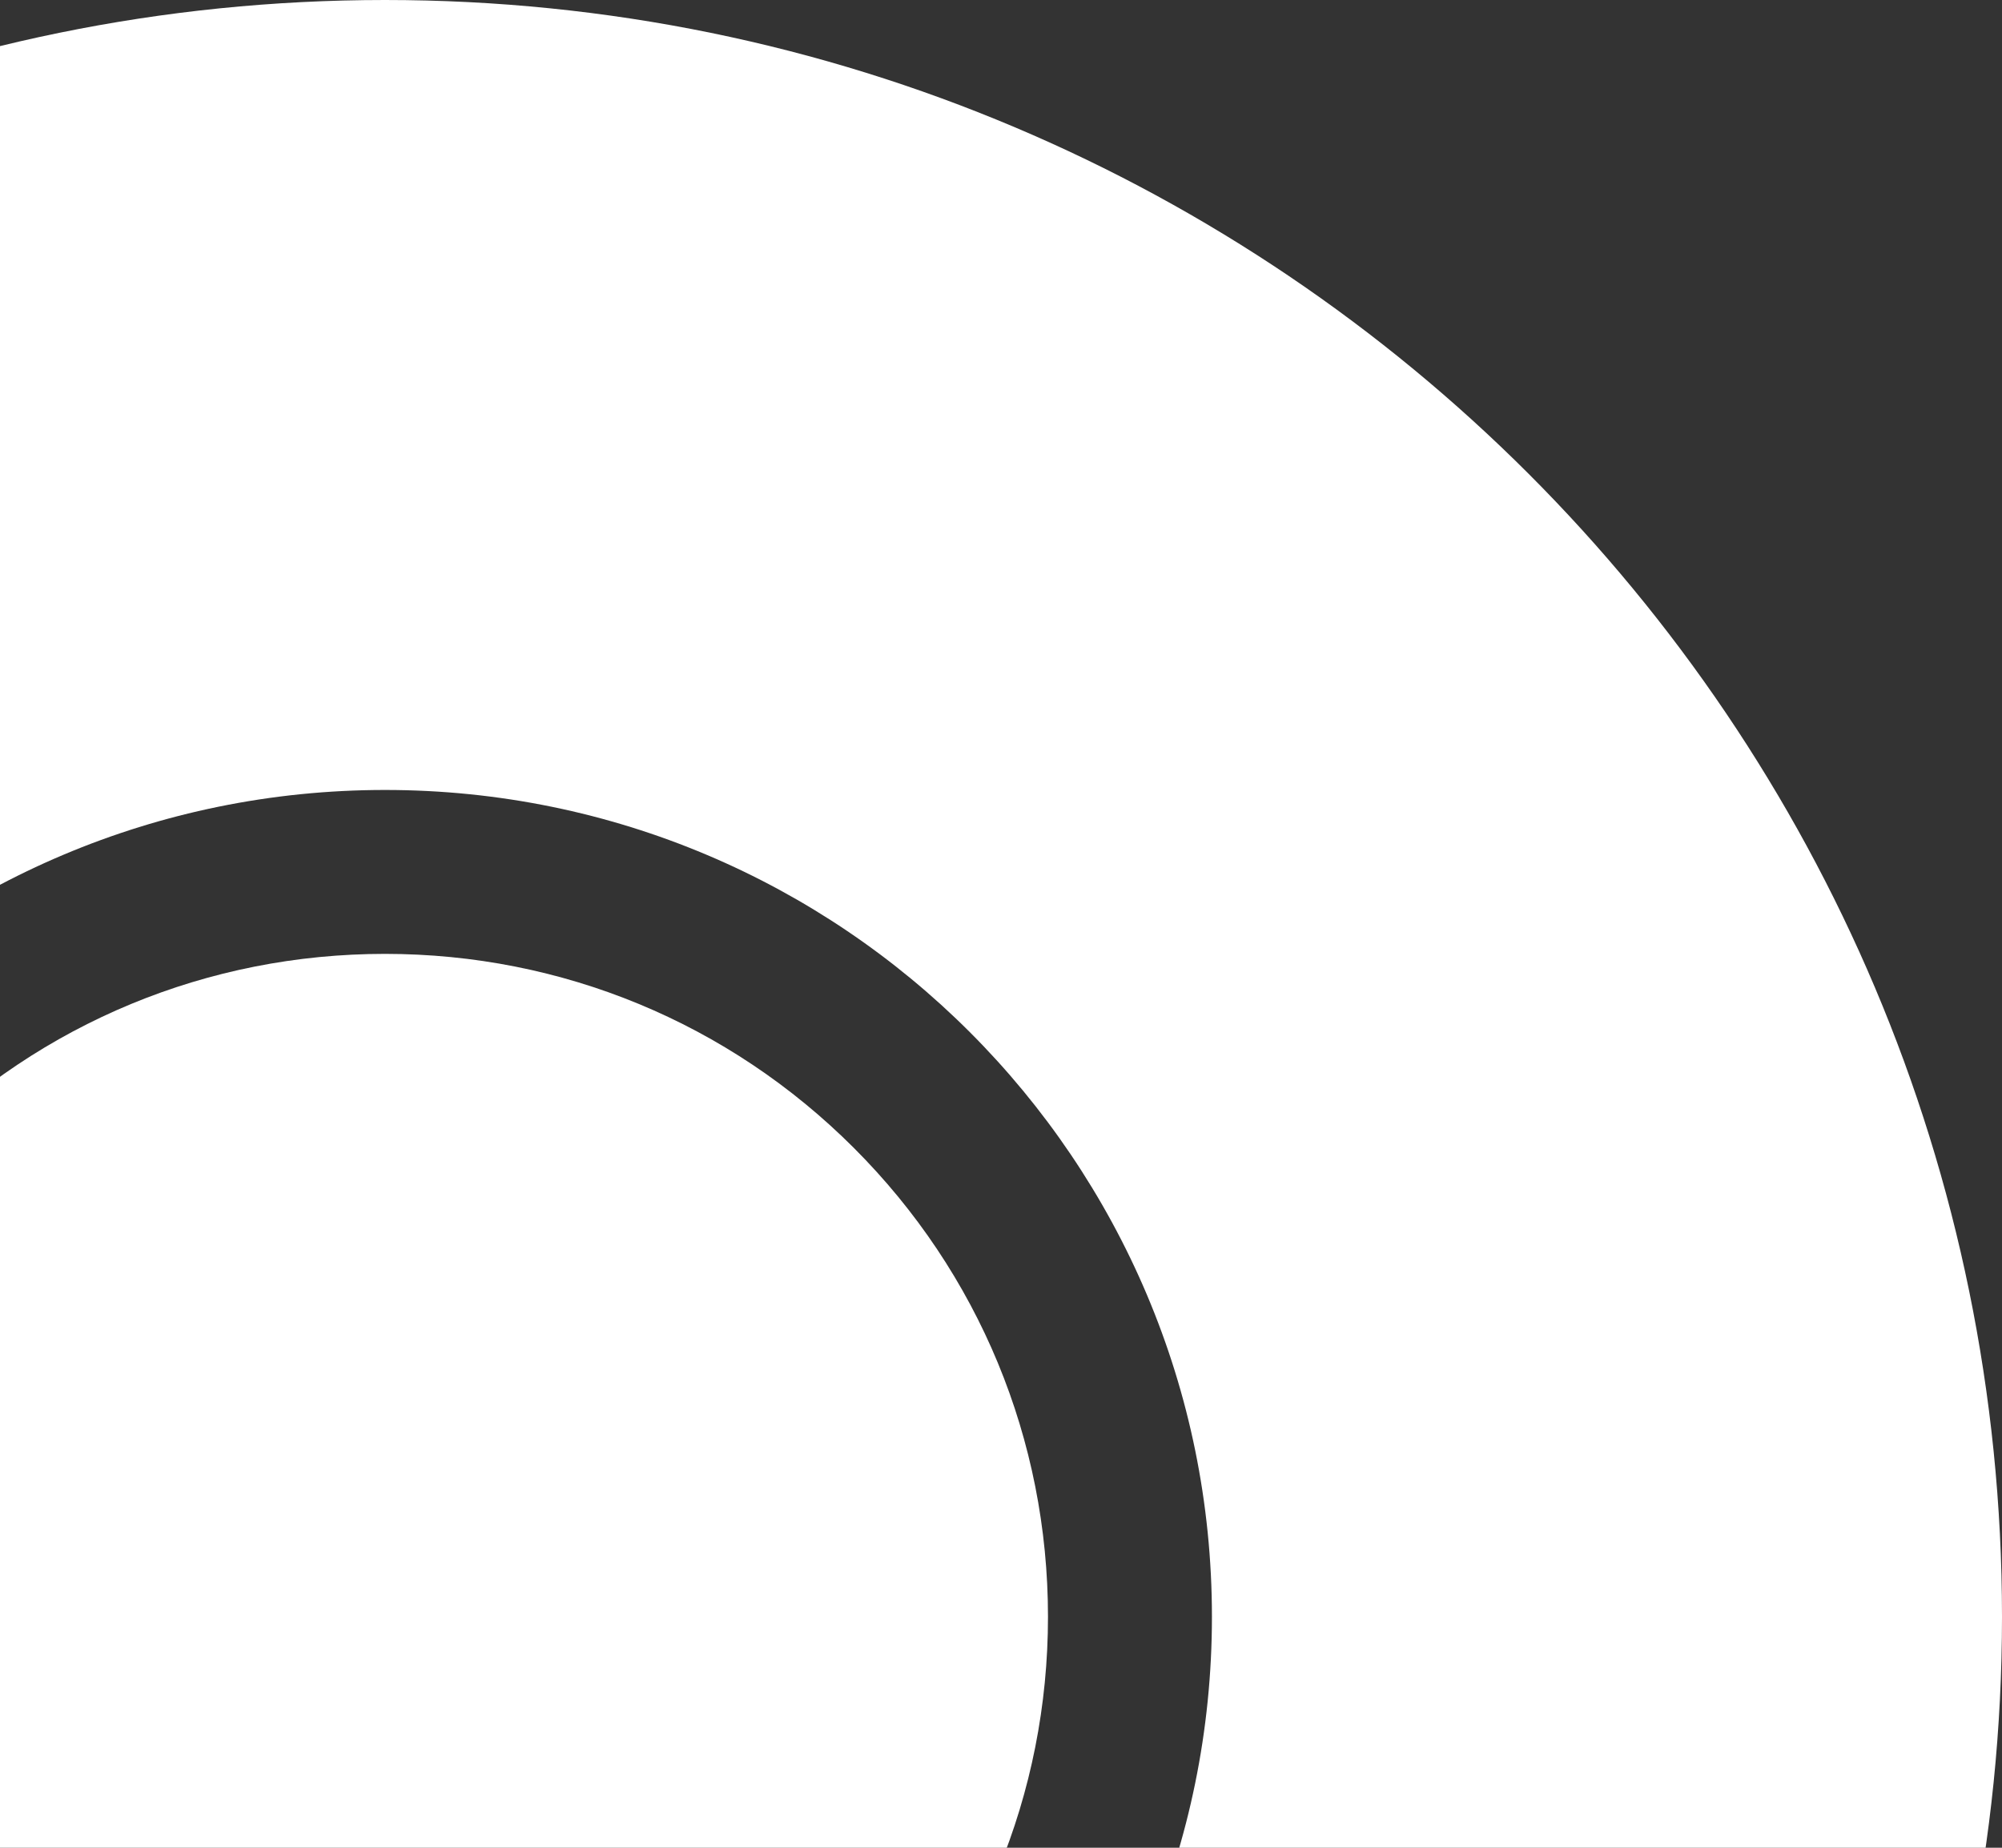
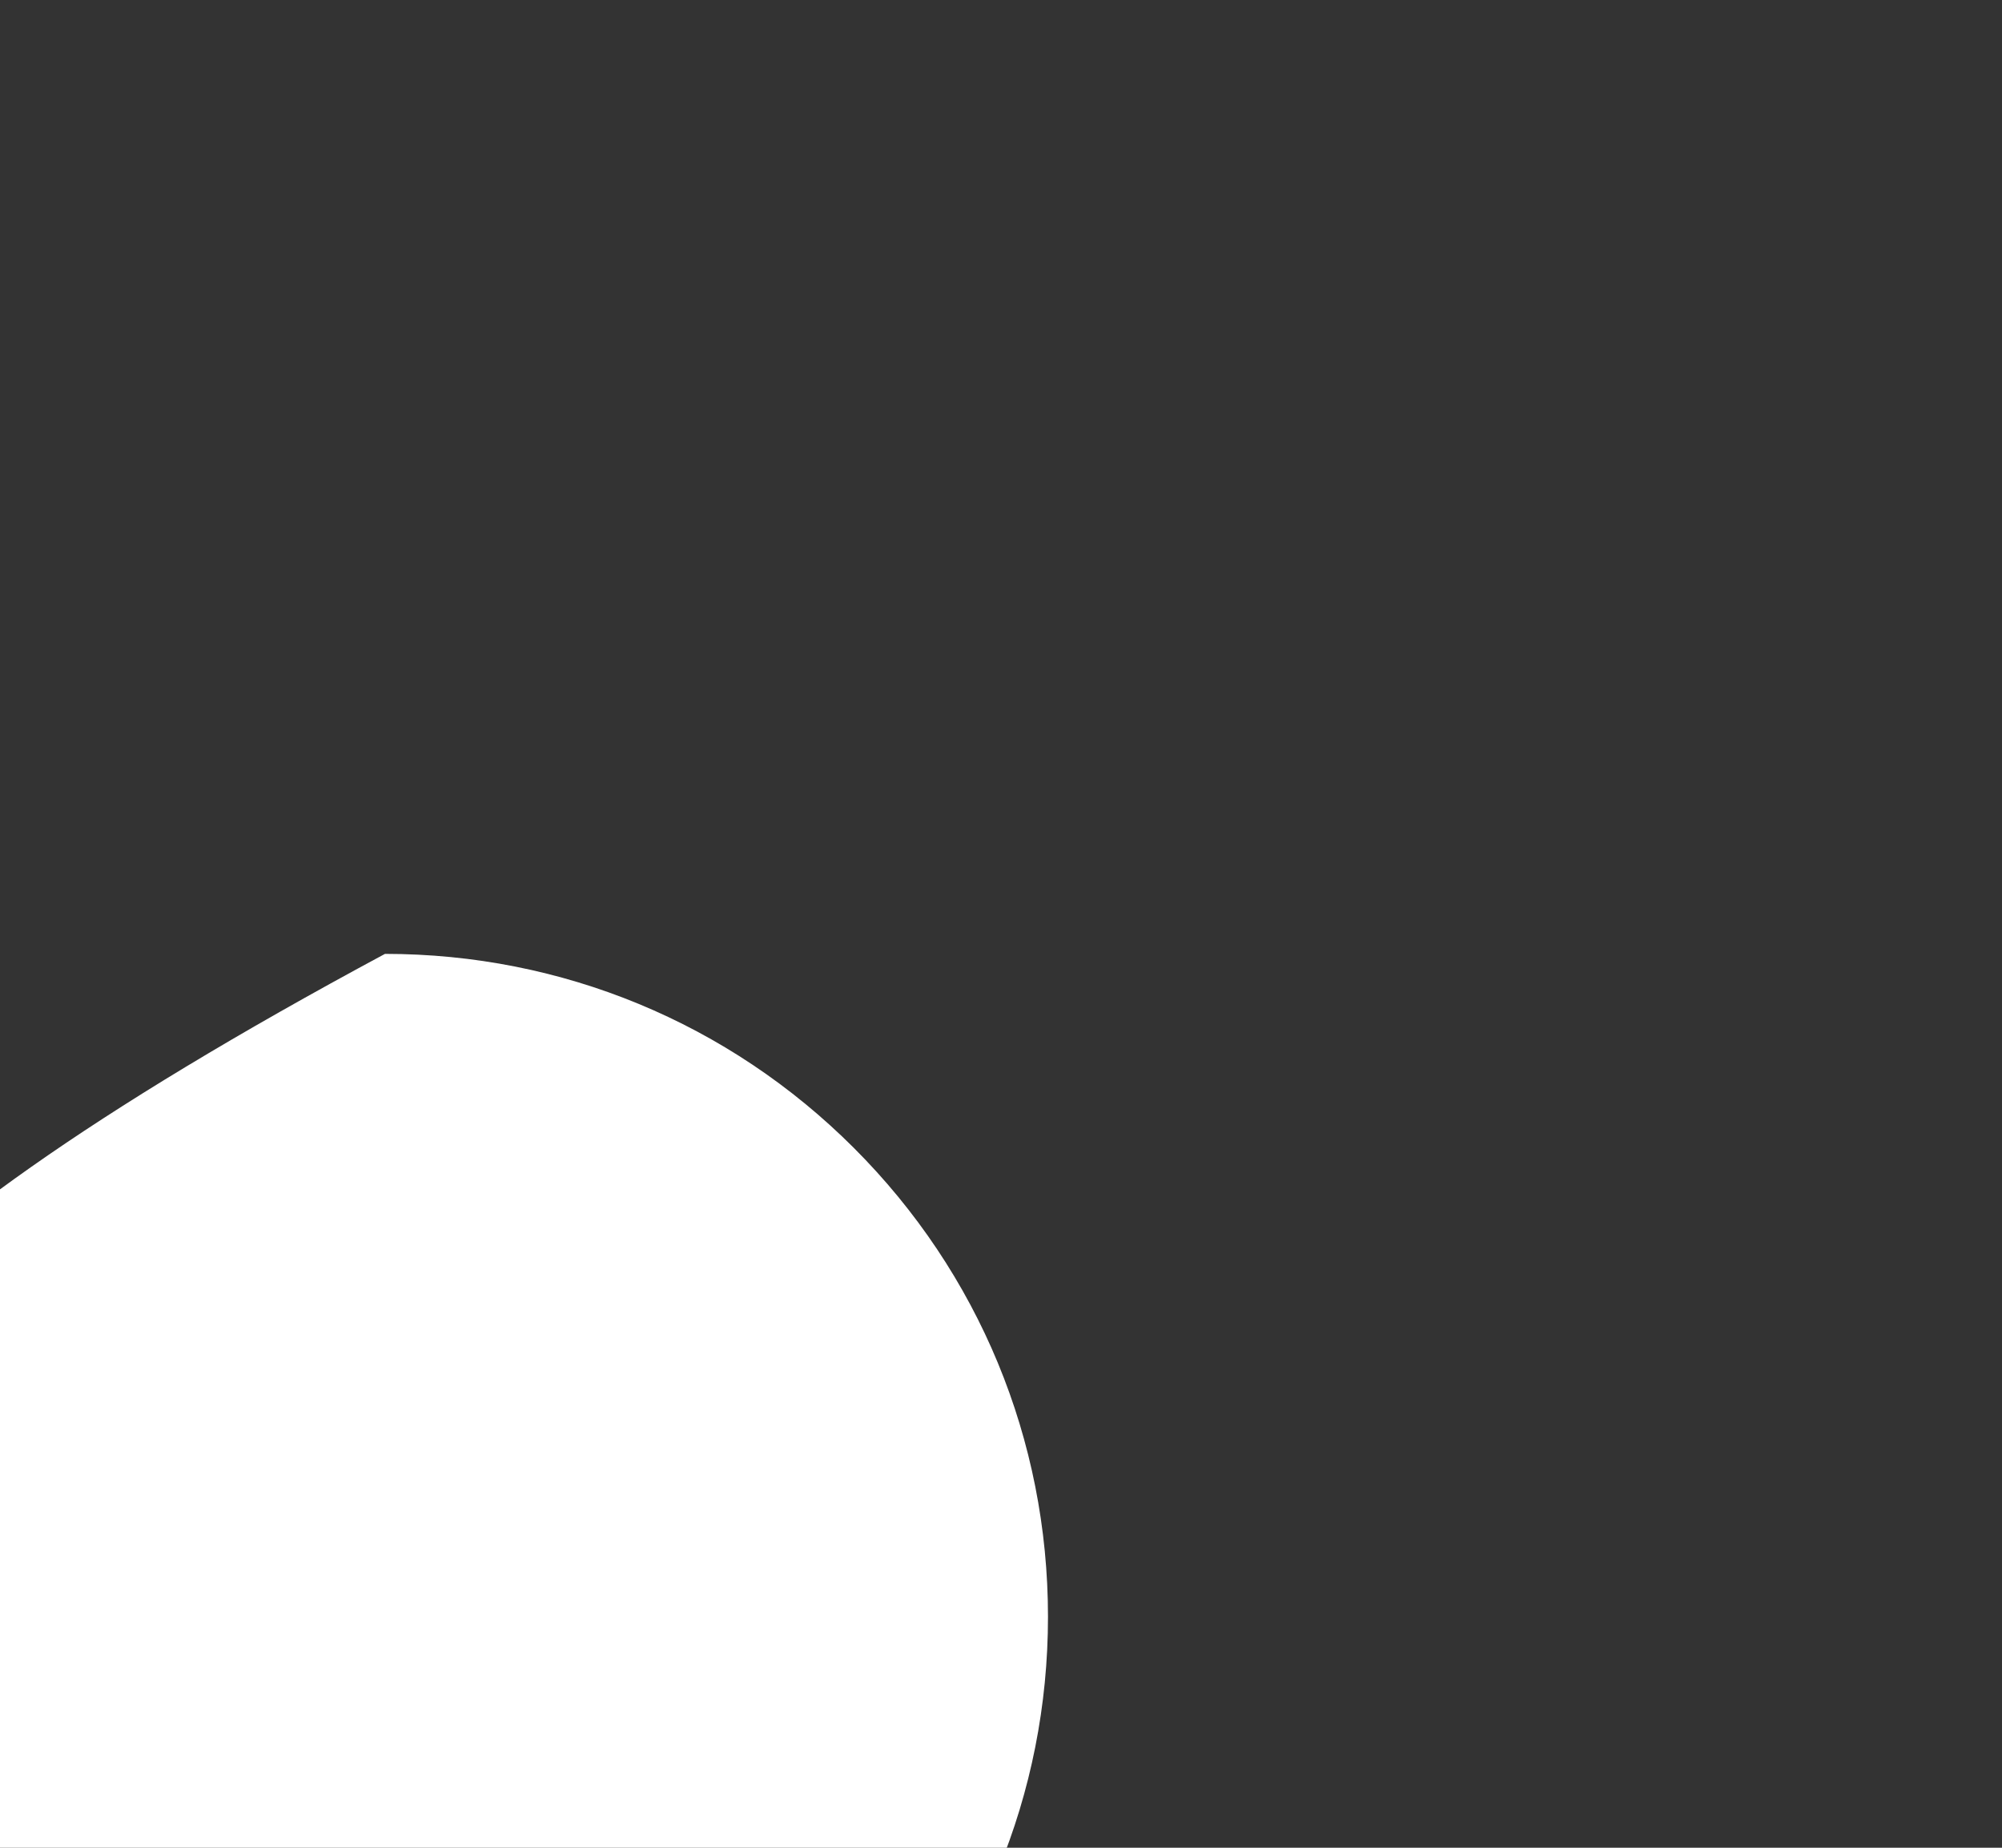
<svg xmlns="http://www.w3.org/2000/svg" width="130" height="120" viewBox="0 0 130 120" fill="none">
  <rect x="0" y="0" width="130" height="120" fill="#333333" stroke="none" />
-   <path d="M25 0C-32.987 0 -80 47.013 -80 105C-80 162.987 -32.987 210 25 210C82.987 210 130 162.987 130 105C130 47.013 82.987 0 25 0ZM25 158.696C-4.664 158.696 -28.697 134.664 -28.697 105C-28.697 75.336 -4.664 51.303 25 51.303C54.664 51.303 78.697 75.336 78.697 105C78.697 134.664 54.664 158.696 25 158.696Z" fill="white" />
-   <path d="M55.447 74.552C47.32 66.424 36.489 61.948 24.999 61.948C13.509 61.948 2.679 66.424 -5.449 74.552C-13.576 82.68 -18.053 93.51 -18.053 105C-18.053 116.49 -13.576 127.32 -5.449 135.448C2.679 143.576 13.509 148.052 24.999 148.052C36.489 148.052 47.32 143.576 55.447 135.448C63.575 127.32 68.051 116.49 68.051 105C68.051 93.51 63.575 82.68 55.447 74.552Z" fill="white" />
+   <path d="M55.447 74.552C47.32 66.424 36.489 61.948 24.999 61.948C-13.576 82.68 -18.053 93.51 -18.053 105C-18.053 116.49 -13.576 127.32 -5.449 135.448C2.679 143.576 13.509 148.052 24.999 148.052C36.489 148.052 47.32 143.576 55.447 135.448C63.575 127.32 68.051 116.49 68.051 105C68.051 93.51 63.575 82.68 55.447 74.552Z" fill="white" />
</svg>